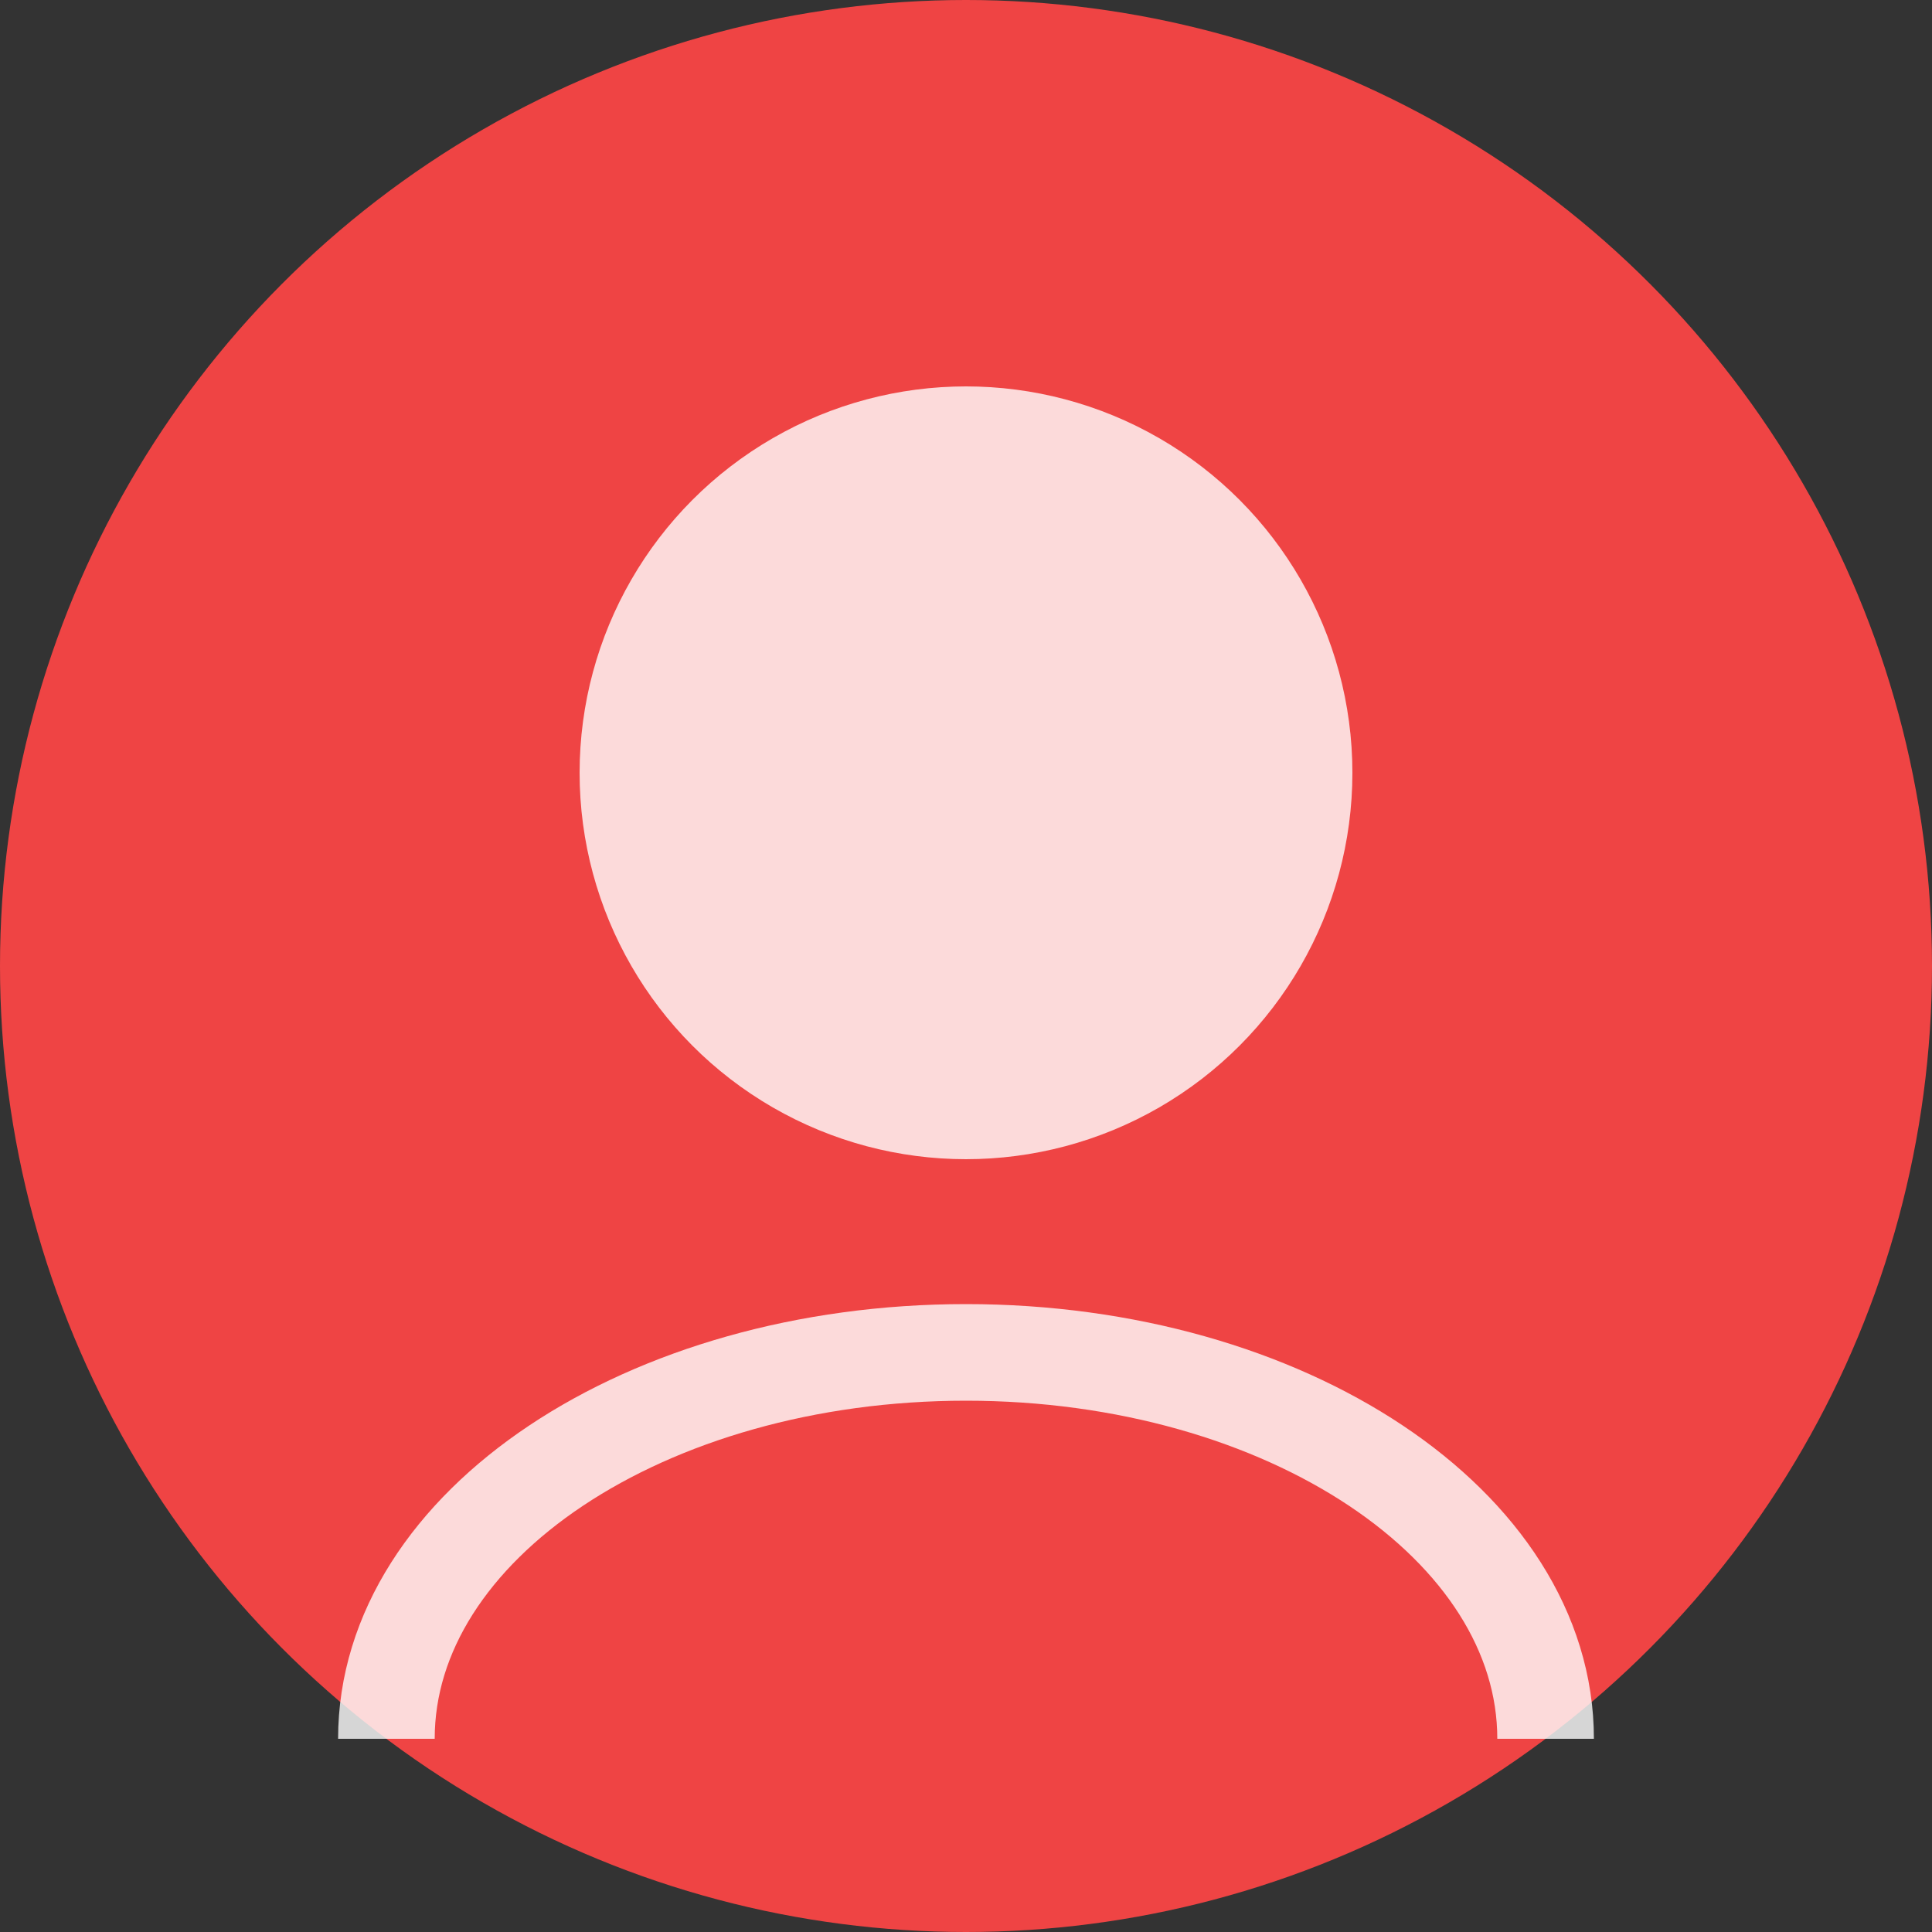
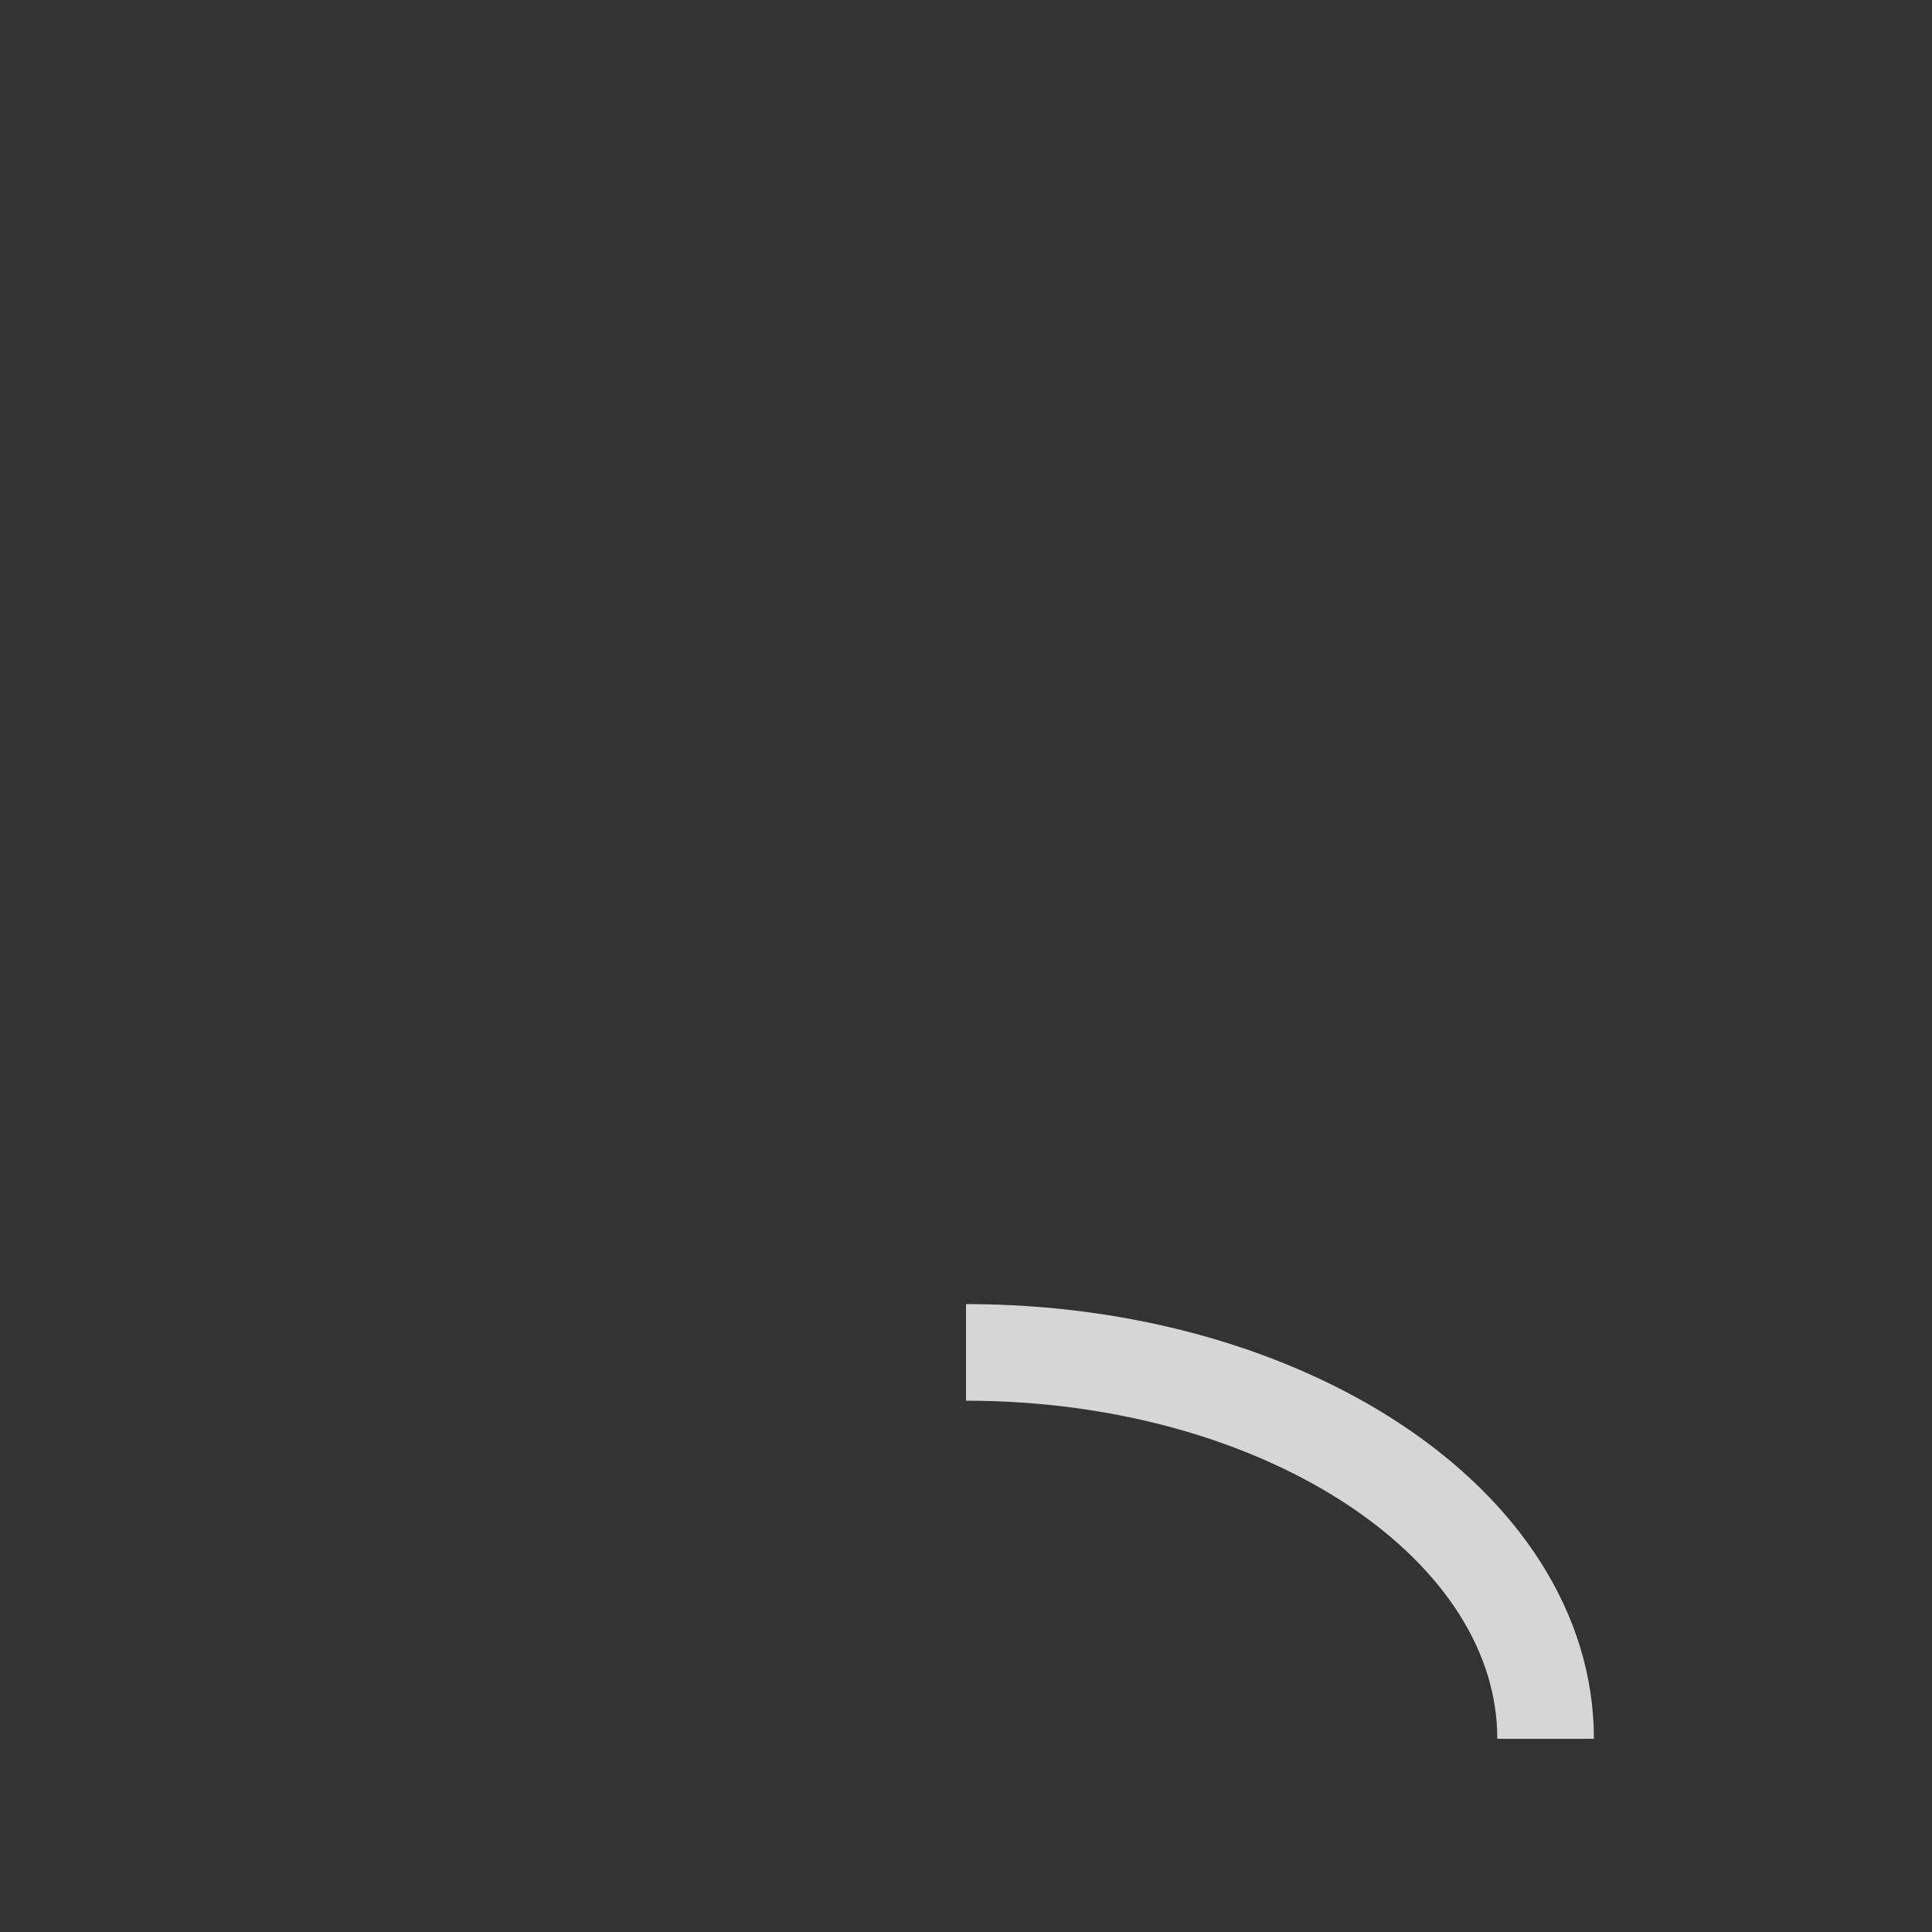
<svg xmlns="http://www.w3.org/2000/svg" width="40" height="40" viewBox="0 0 40 40" fill="none">
  <rect x="0" y="0" width="40" height="40" fill="#333333" stroke="none" />
-   <circle cx="20" cy="20" r="20" fill="#EF4444" />
-   <circle cx="20" cy="16" r="8" fill="white" opacity="0.8" />
-   <path d="M32 36C32 31.582 26.627 28 20 28C13.373 28 8 31.582 8 36" stroke="white" stroke-width="2" opacity="0.8" />
+   <path d="M32 36C32 31.582 26.627 28 20 28" stroke="white" stroke-width="2" opacity="0.8" />
</svg>